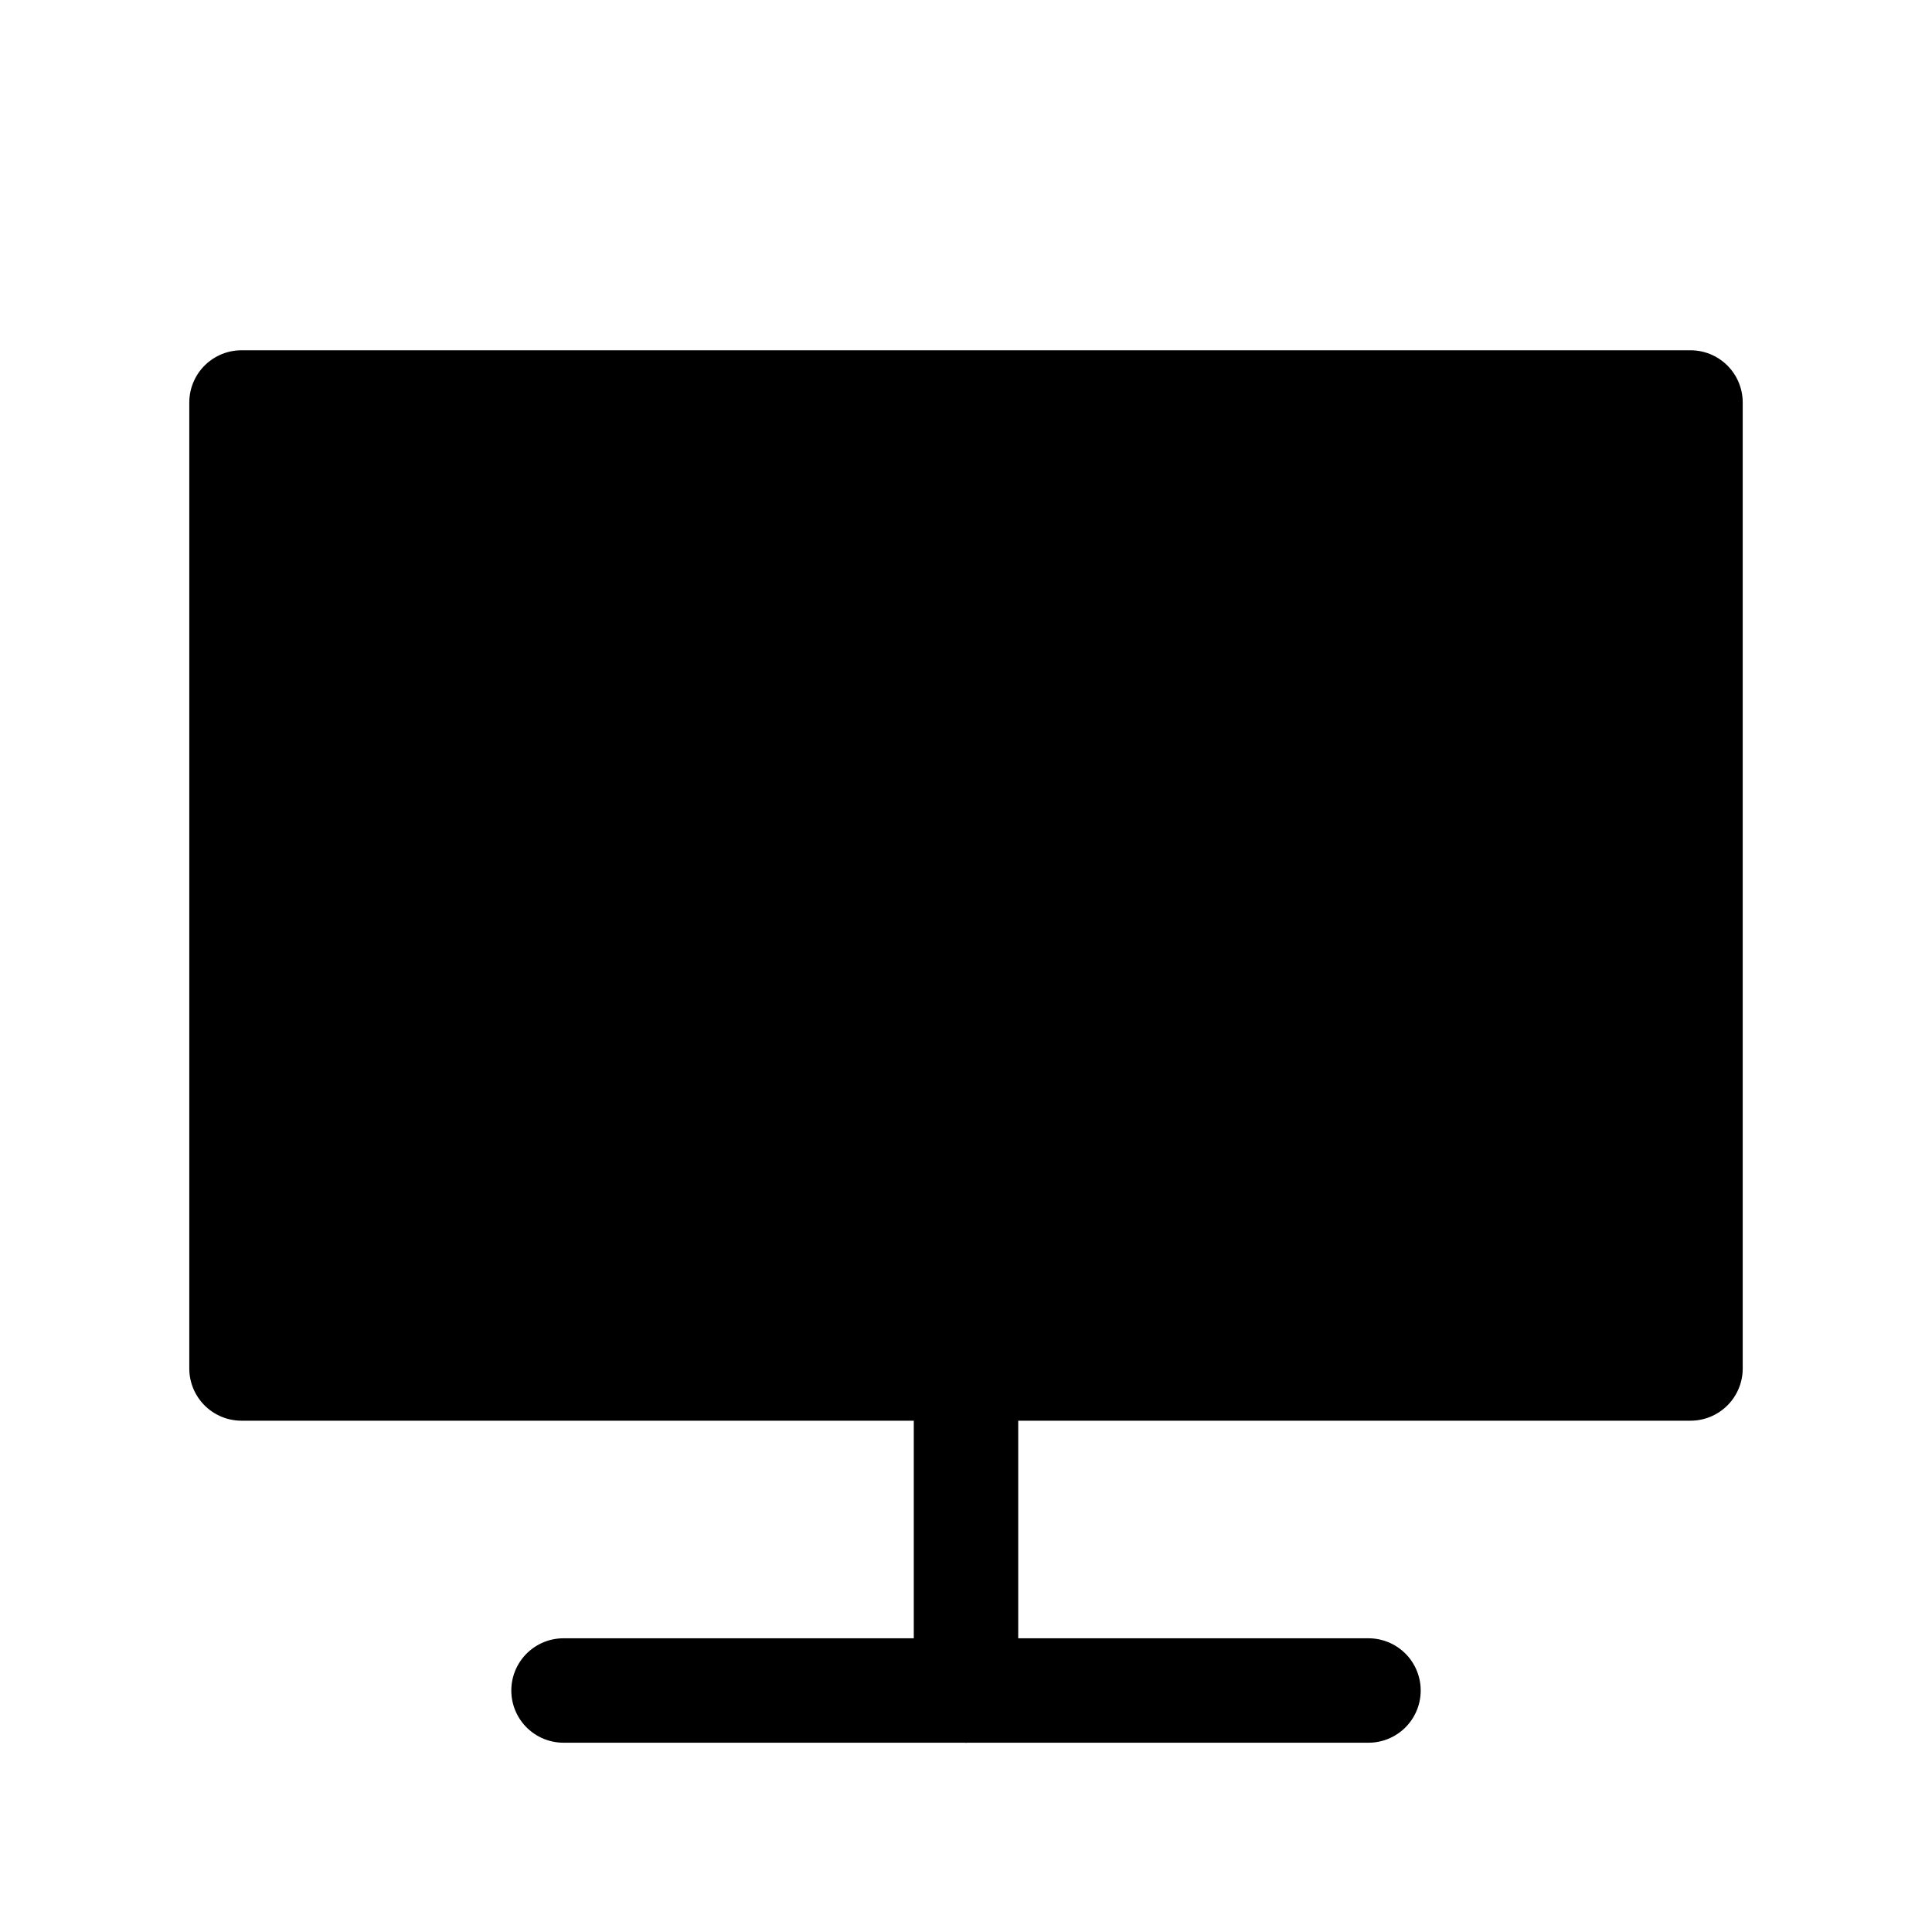
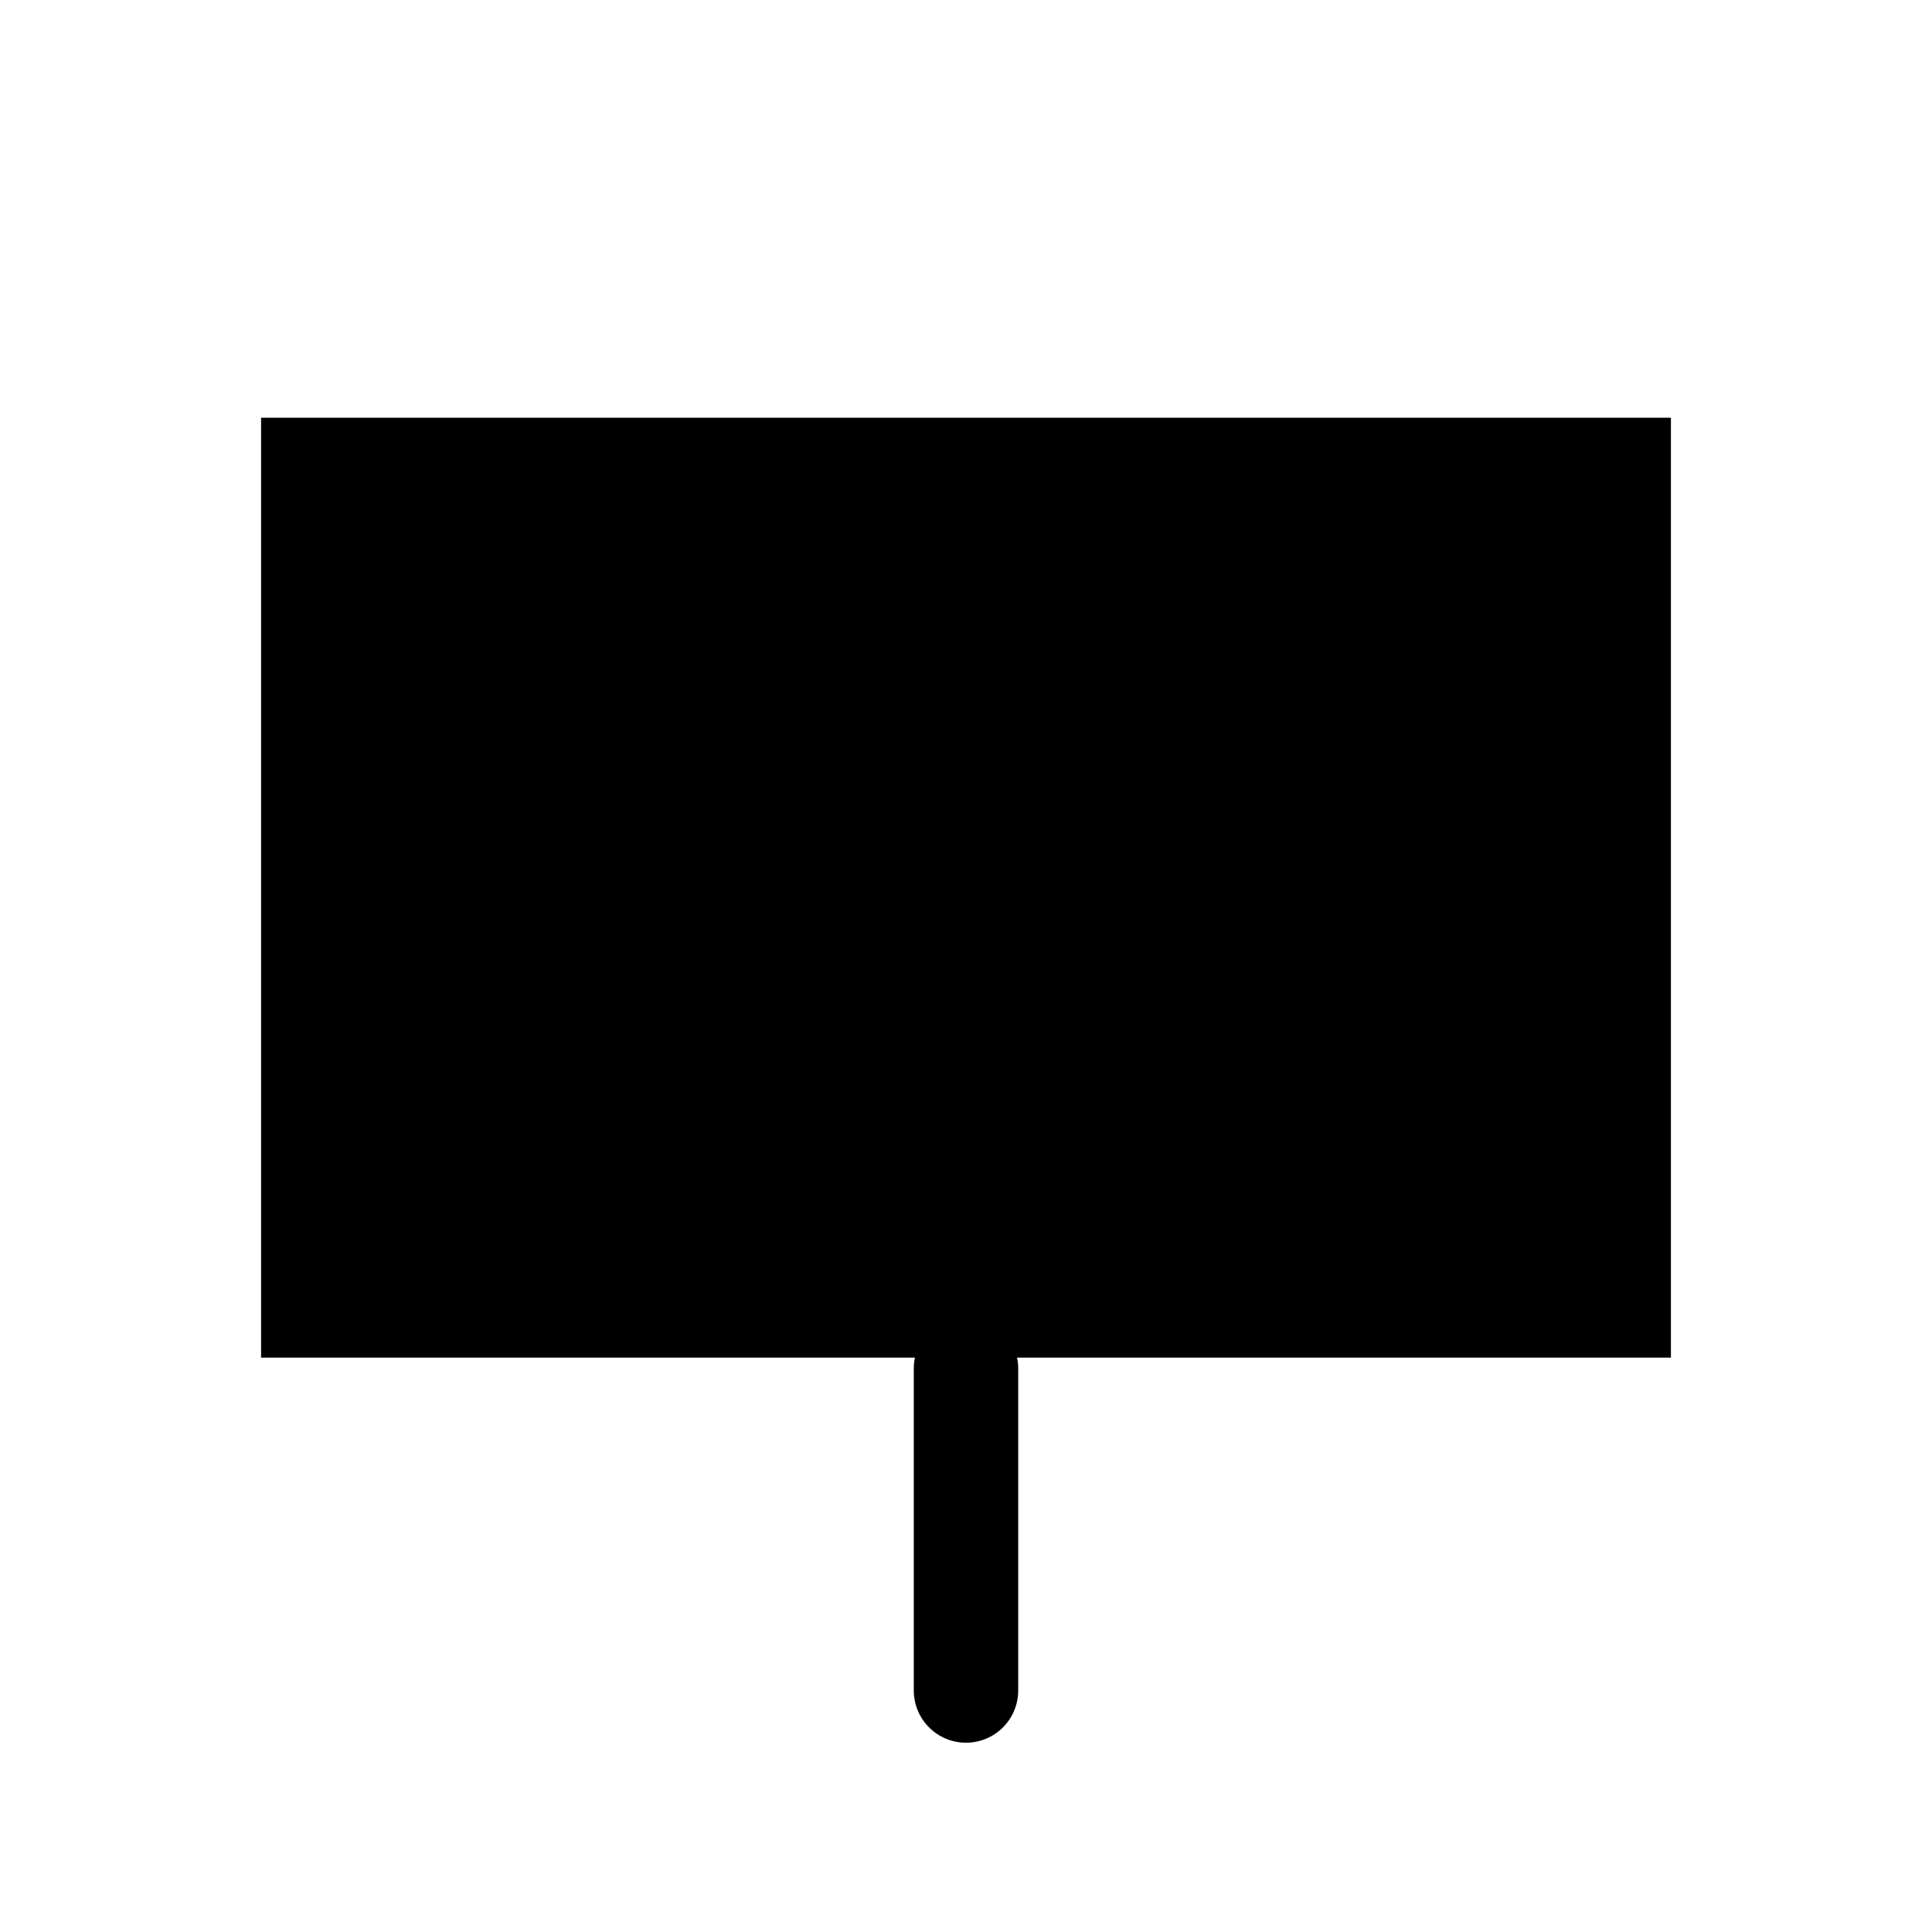
<svg xmlns="http://www.w3.org/2000/svg" width="37" height="37" viewBox="0 0 37 37" fill="none">
-   <path d="M4.625 26.208H18.5H32.375V7.708H4.625V26.208Z" stroke="black" stroke-width="2" stroke-linecap="round" stroke-linejoin="round" />
-   <path d="M18.5 32.375H26.208" stroke="black" stroke-width="2" stroke-linecap="round" />
  <path d="M18.5 32.375V26.208" stroke="black" stroke-width="2" stroke-linecap="round" />
-   <path d="M18.5 32.375H10.792" stroke="black" stroke-width="2" stroke-linecap="round" />
  <rect x="5" y="8" width="27" height="18" fill="black" />
</svg>